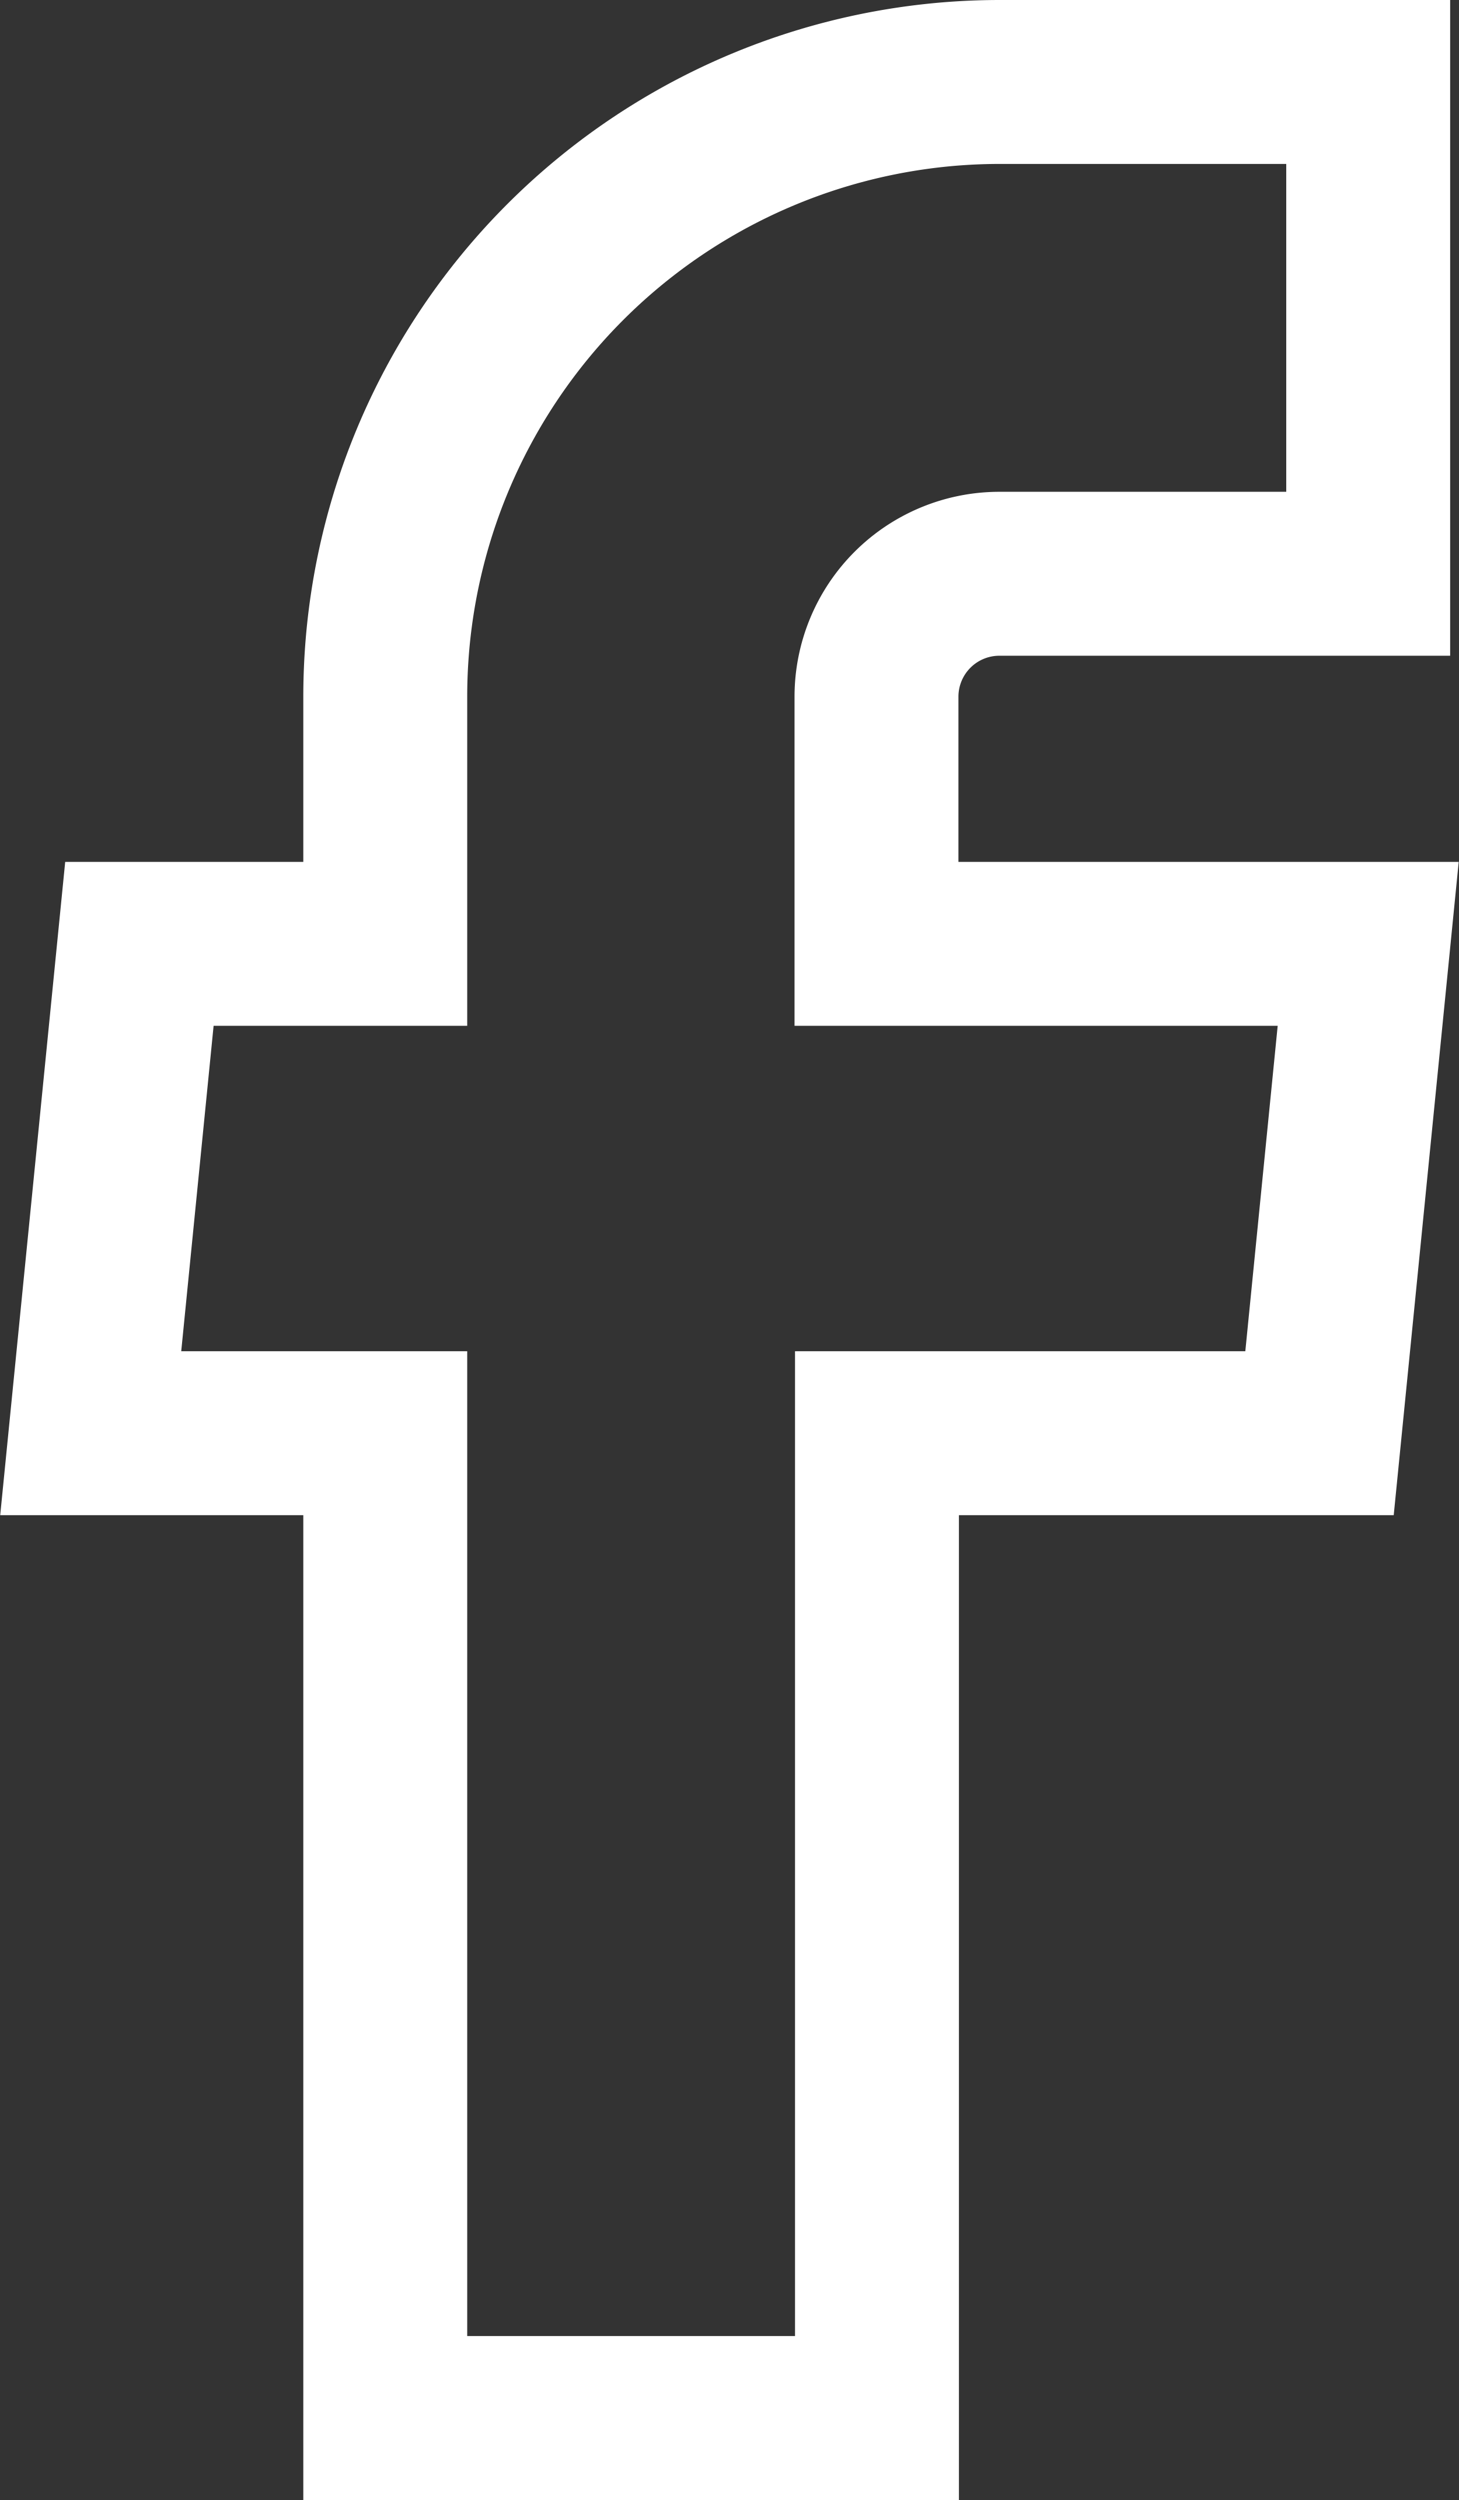
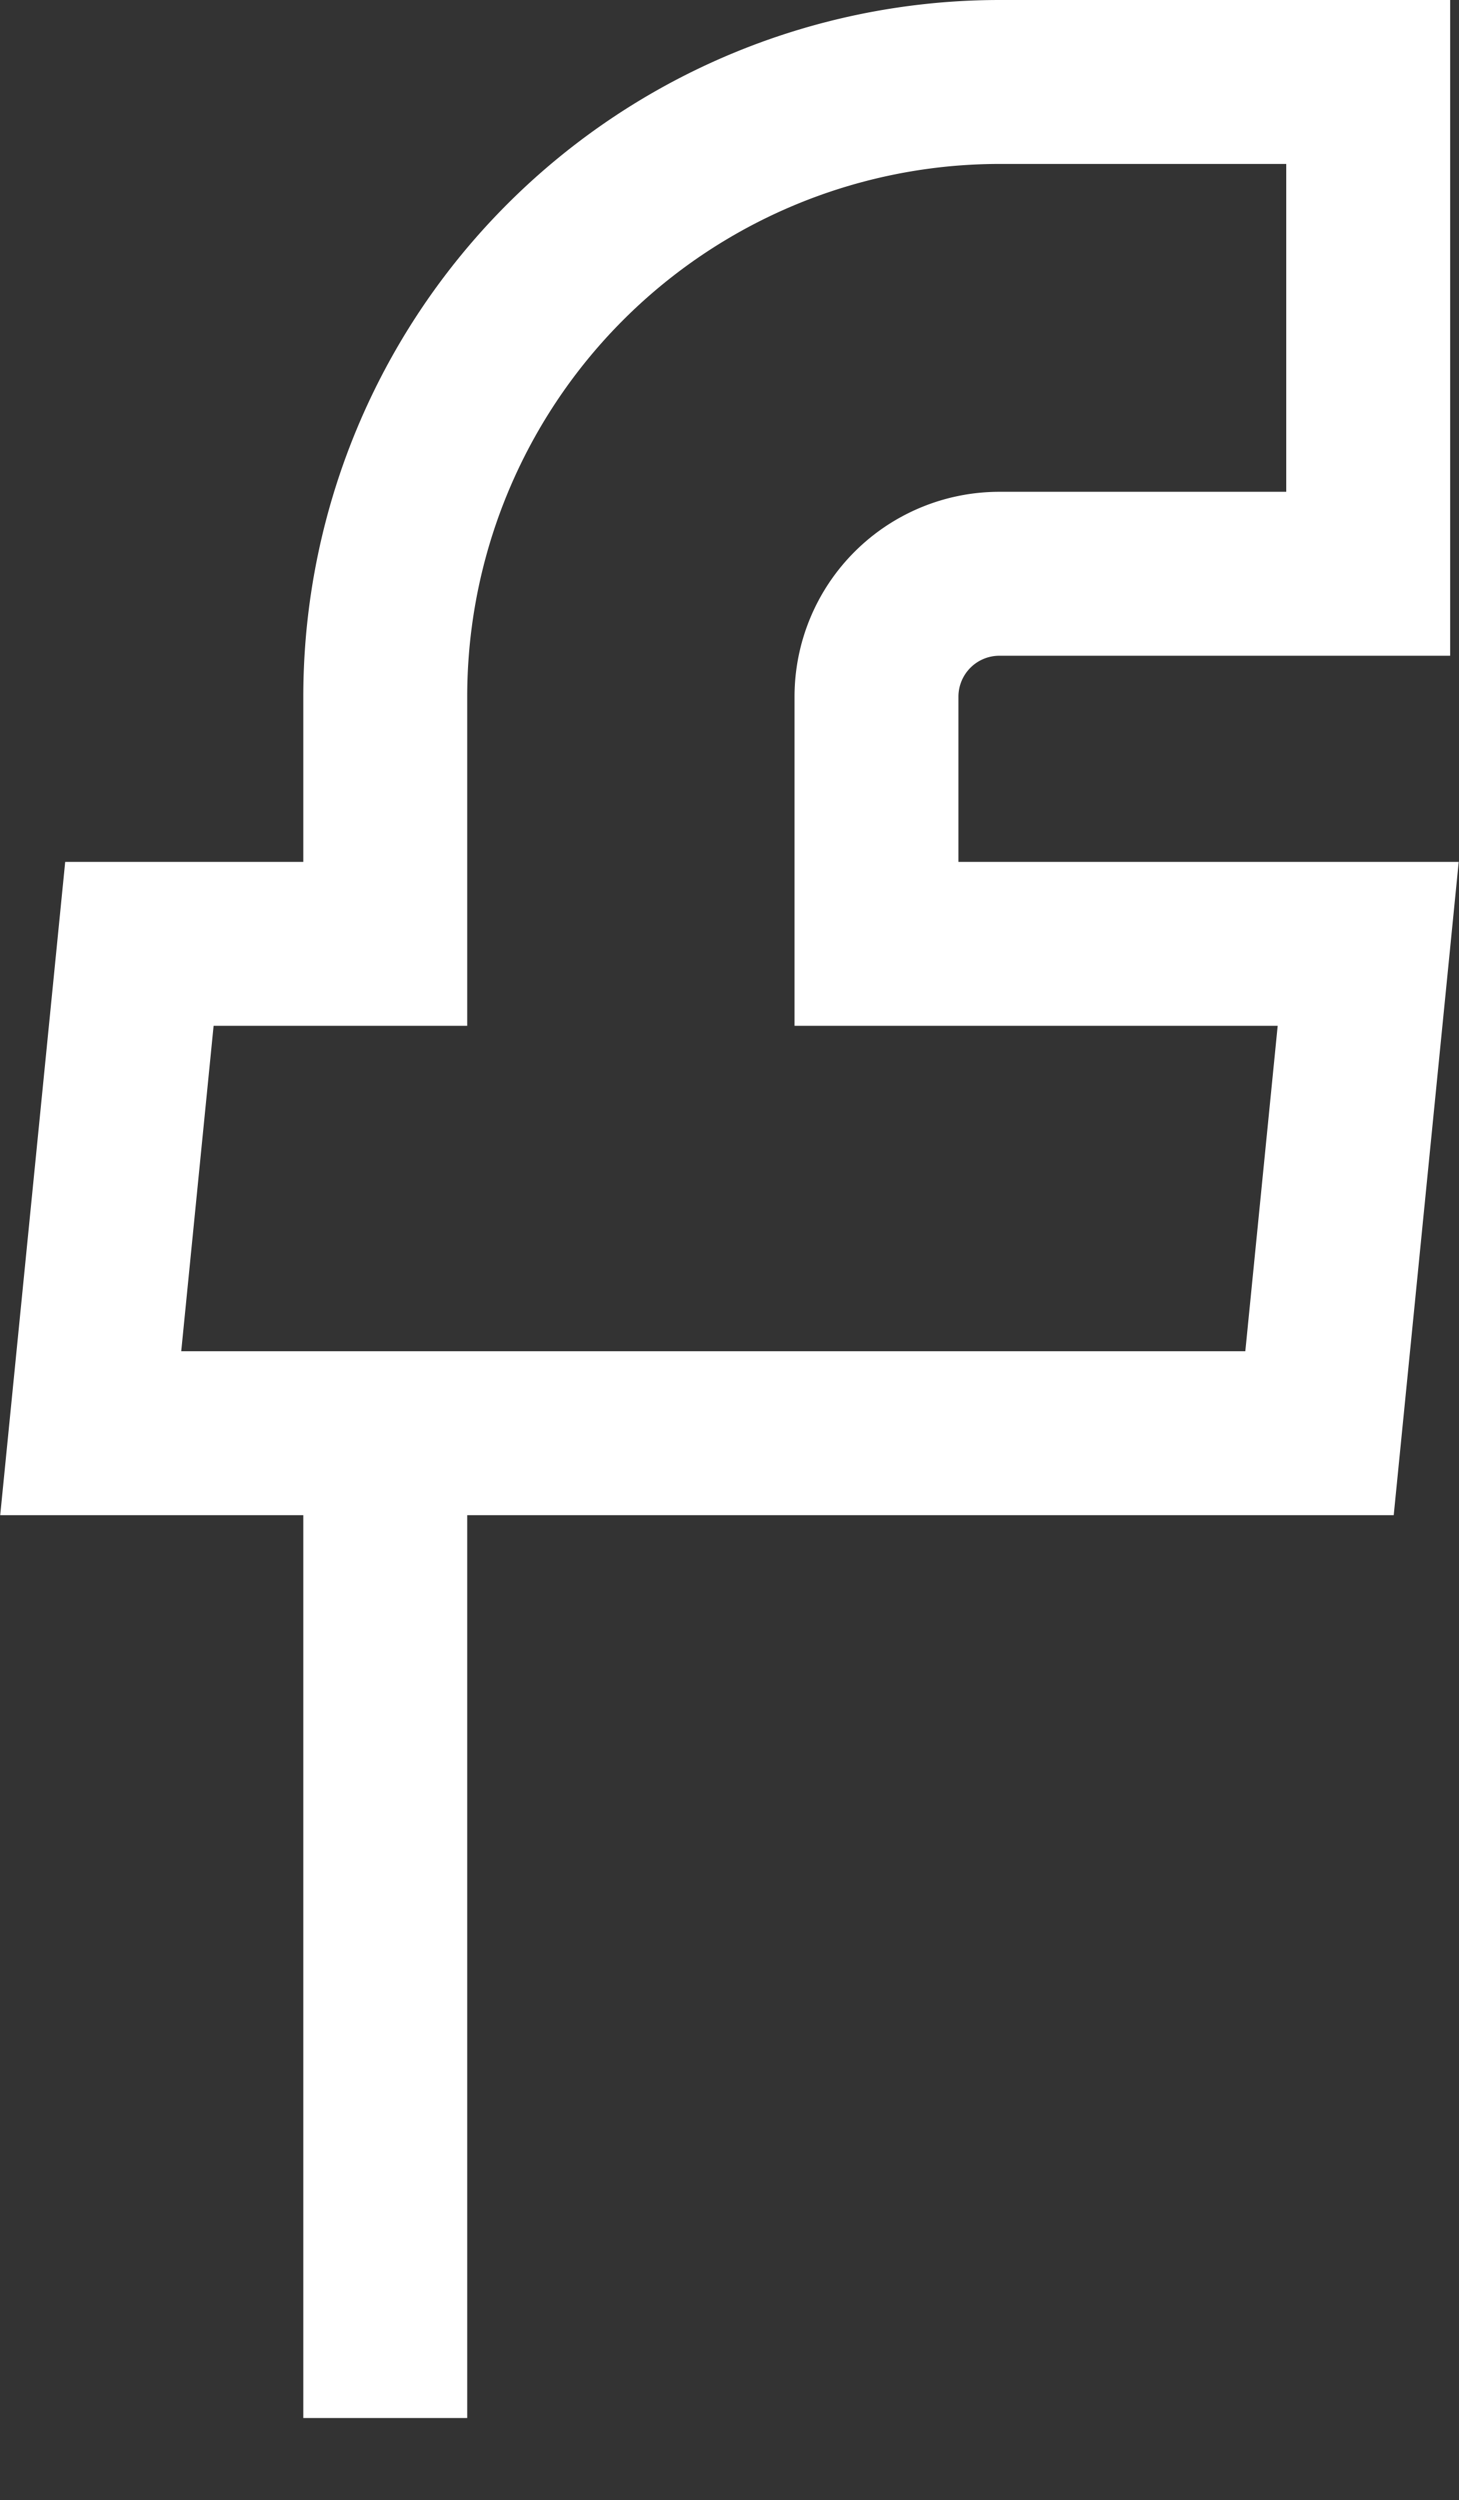
<svg xmlns="http://www.w3.org/2000/svg" width="17.803" height="30.5" viewBox="0 0 17.803 30.5">
  <rect x="0" y="0" width="17.803" height="30.5" fill="#333333" stroke="none" />
  <g id="facebook" transform="translate(-9.099 -2.75)">
-     <path id="Pfad_659" data-name="Pfad 659" d="M13.8,32.25h6V20.235H25.2l.594-5.97h-6V11.25a1.5,1.5,0,0,1,1.5-1.5h4.5v-6H21.3a7.5,7.5,0,0,0-7.5,7.5v3.015h-3l-.594,5.97H13.8V32.25Z" fill="none" stroke="#fff" stroke-width="2" />
+     <path id="Pfad_659" data-name="Pfad 659" d="M13.8,32.25V20.235H25.2l.594-5.97h-6V11.25a1.5,1.5,0,0,1,1.5-1.5h4.5v-6H21.3a7.5,7.5,0,0,0-7.5,7.5v3.015h-3l-.594,5.97H13.8V32.25Z" fill="none" stroke="#fff" stroke-width="2" />
  </g>
</svg>